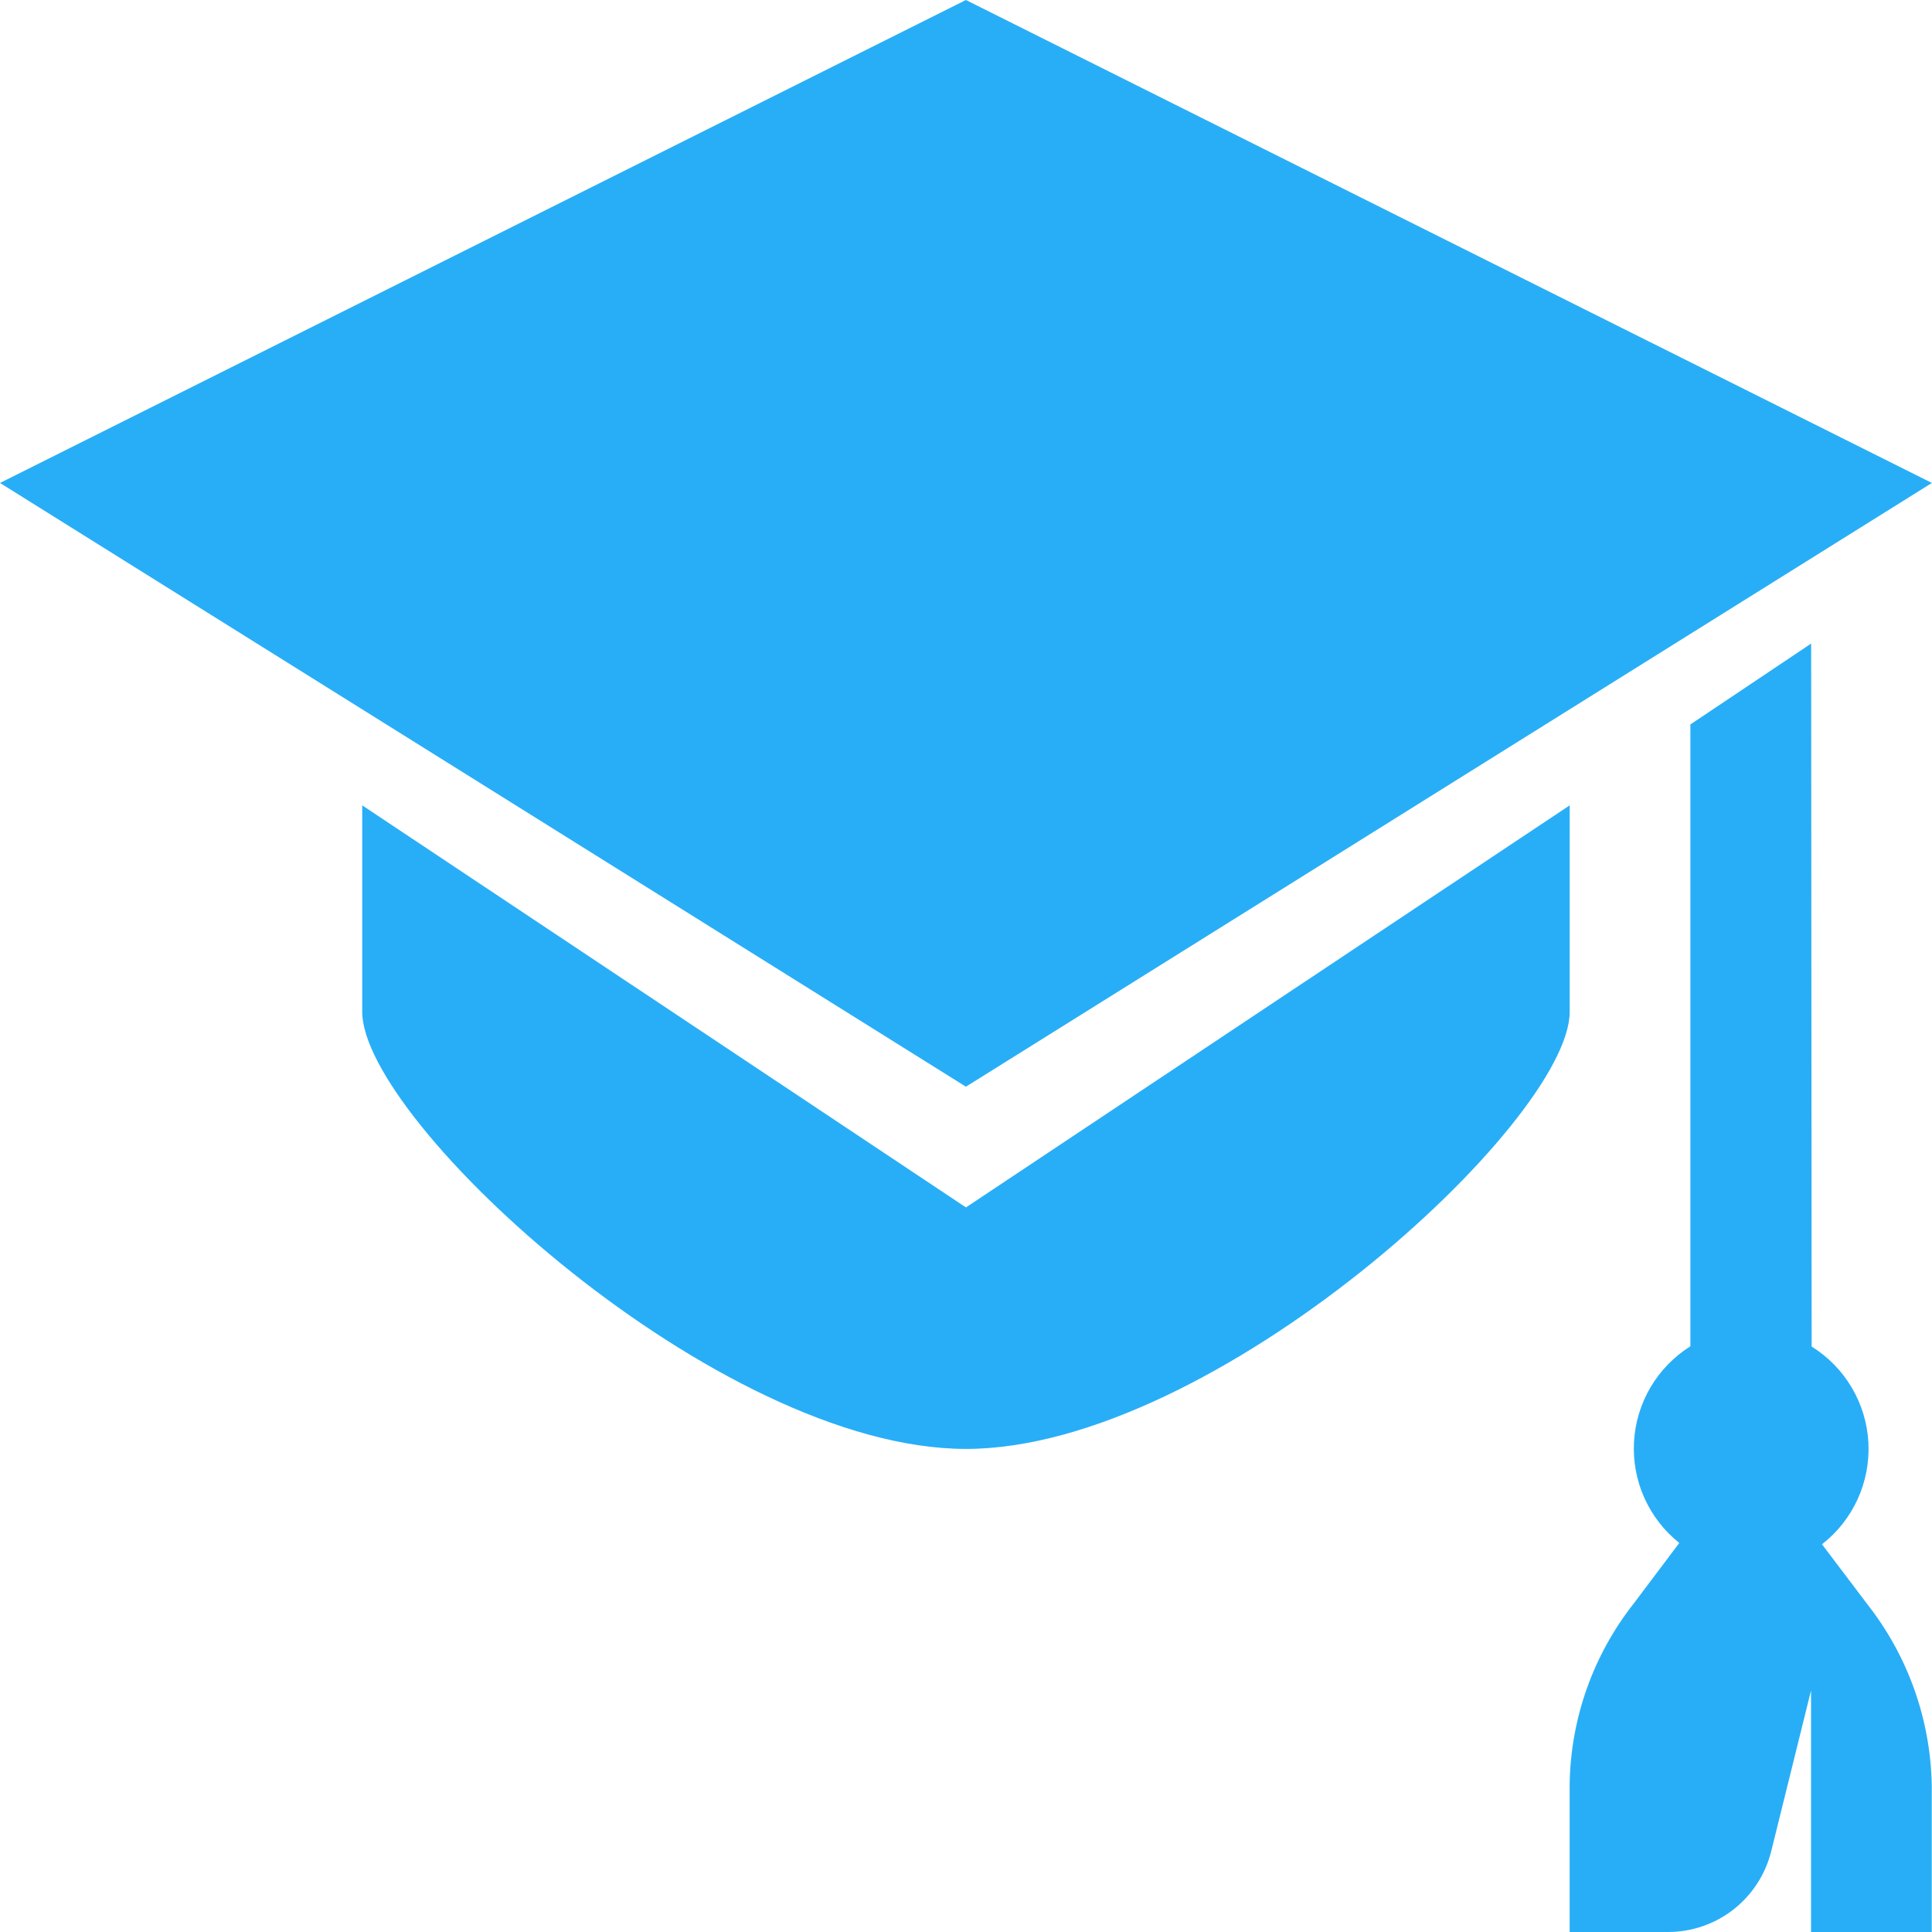
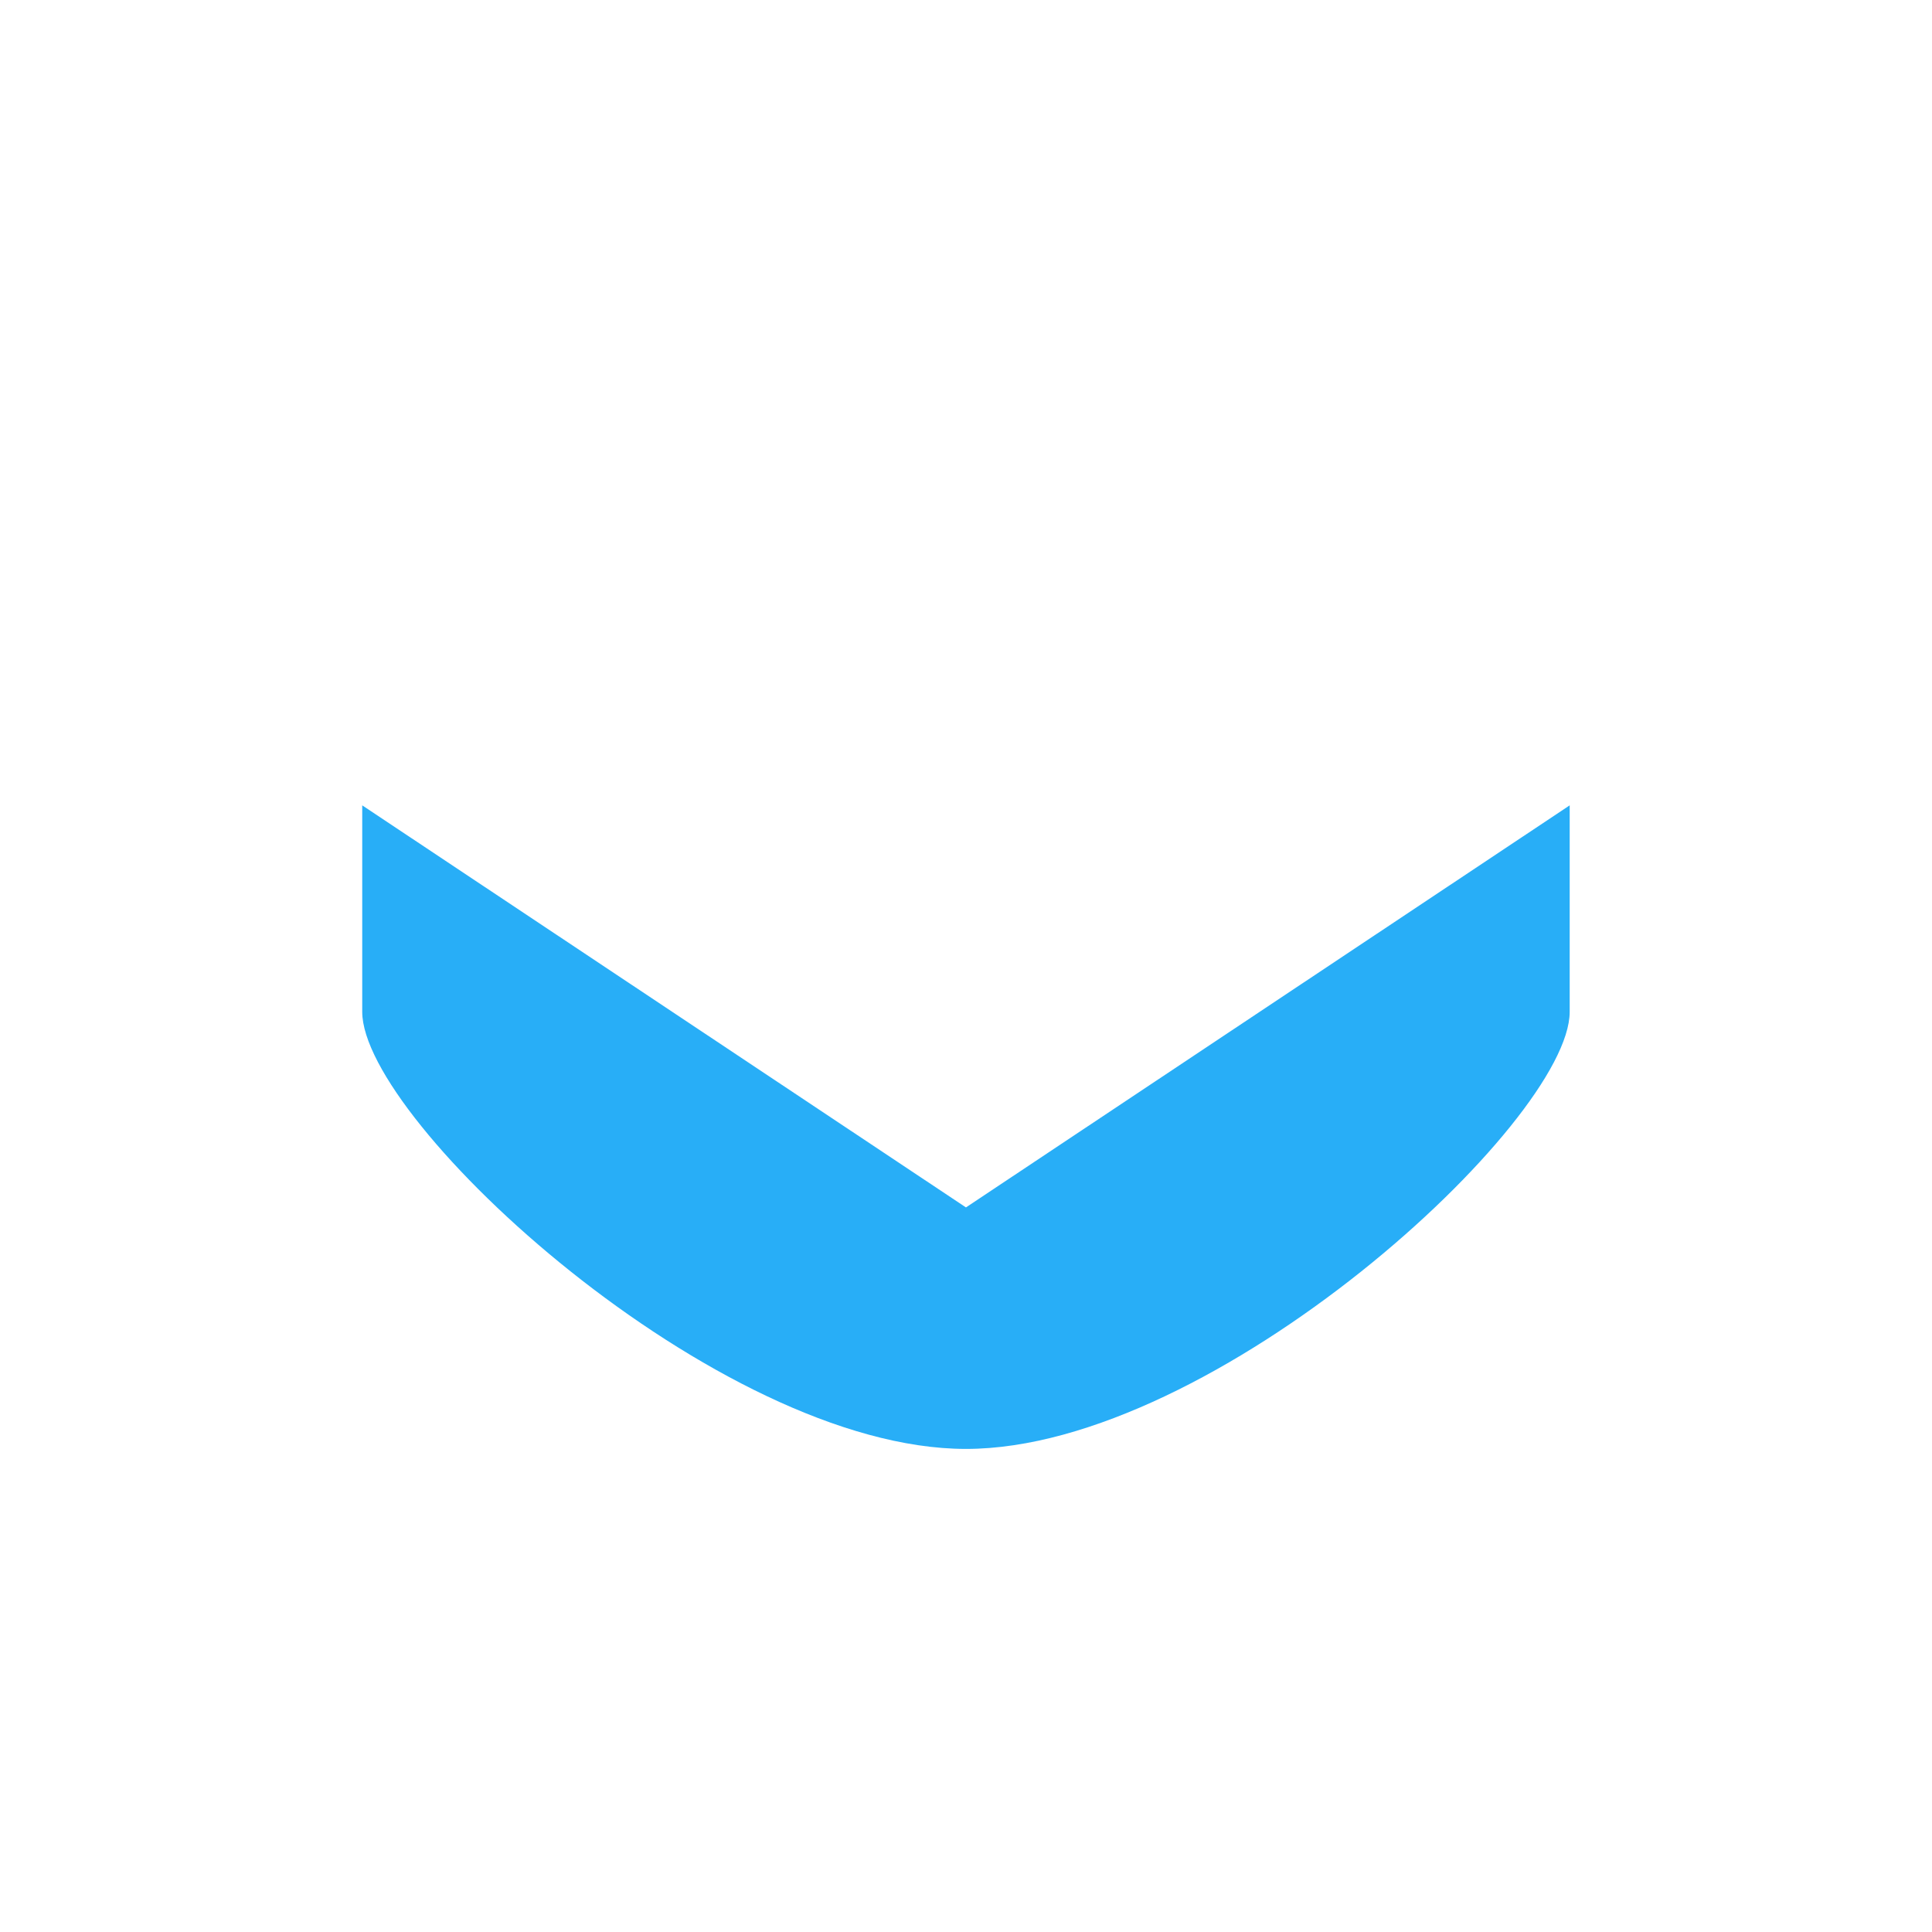
<svg xmlns="http://www.w3.org/2000/svg" width="47" height="47" viewBox="0 0 47 47" fill="none">
-   <path d="M44.324 37.568C44.697 37.278 44.995 36.901 45.191 36.471C45.388 36.041 45.477 35.569 45.453 35.097C45.428 34.624 45.289 34.165 45.049 33.758C44.808 33.35 44.473 33.007 44.072 32.757L44.06 15.656L41.122 17.624V32.751C40.725 33.001 40.393 33.342 40.154 33.746C39.916 34.15 39.777 34.605 39.751 35.074C39.724 35.542 39.81 36.01 40.002 36.439C40.194 36.867 40.485 37.243 40.852 37.536L39.742 39.011C38.754 40.267 38.207 41.813 38.185 43.411V47H40.579C41.154 47 41.713 46.808 42.167 46.455C42.62 46.102 42.943 45.607 43.085 45.05L44.057 41.125V47H46.994V43.446C46.969 41.84 46.418 40.288 45.426 39.025L44.324 37.568ZM23.498 0L0 11.749L23.498 26.436L46.997 11.749L23.498 0Z" fill="#28AEF7" />
  <path d="M23.499 29.373L8.812 19.592V24.615C8.812 27.288 17.448 35.248 23.499 35.248C29.55 35.248 38.186 27.288 38.186 24.615V19.592L23.499 29.373Z" fill="#28AEF7" />
</svg>